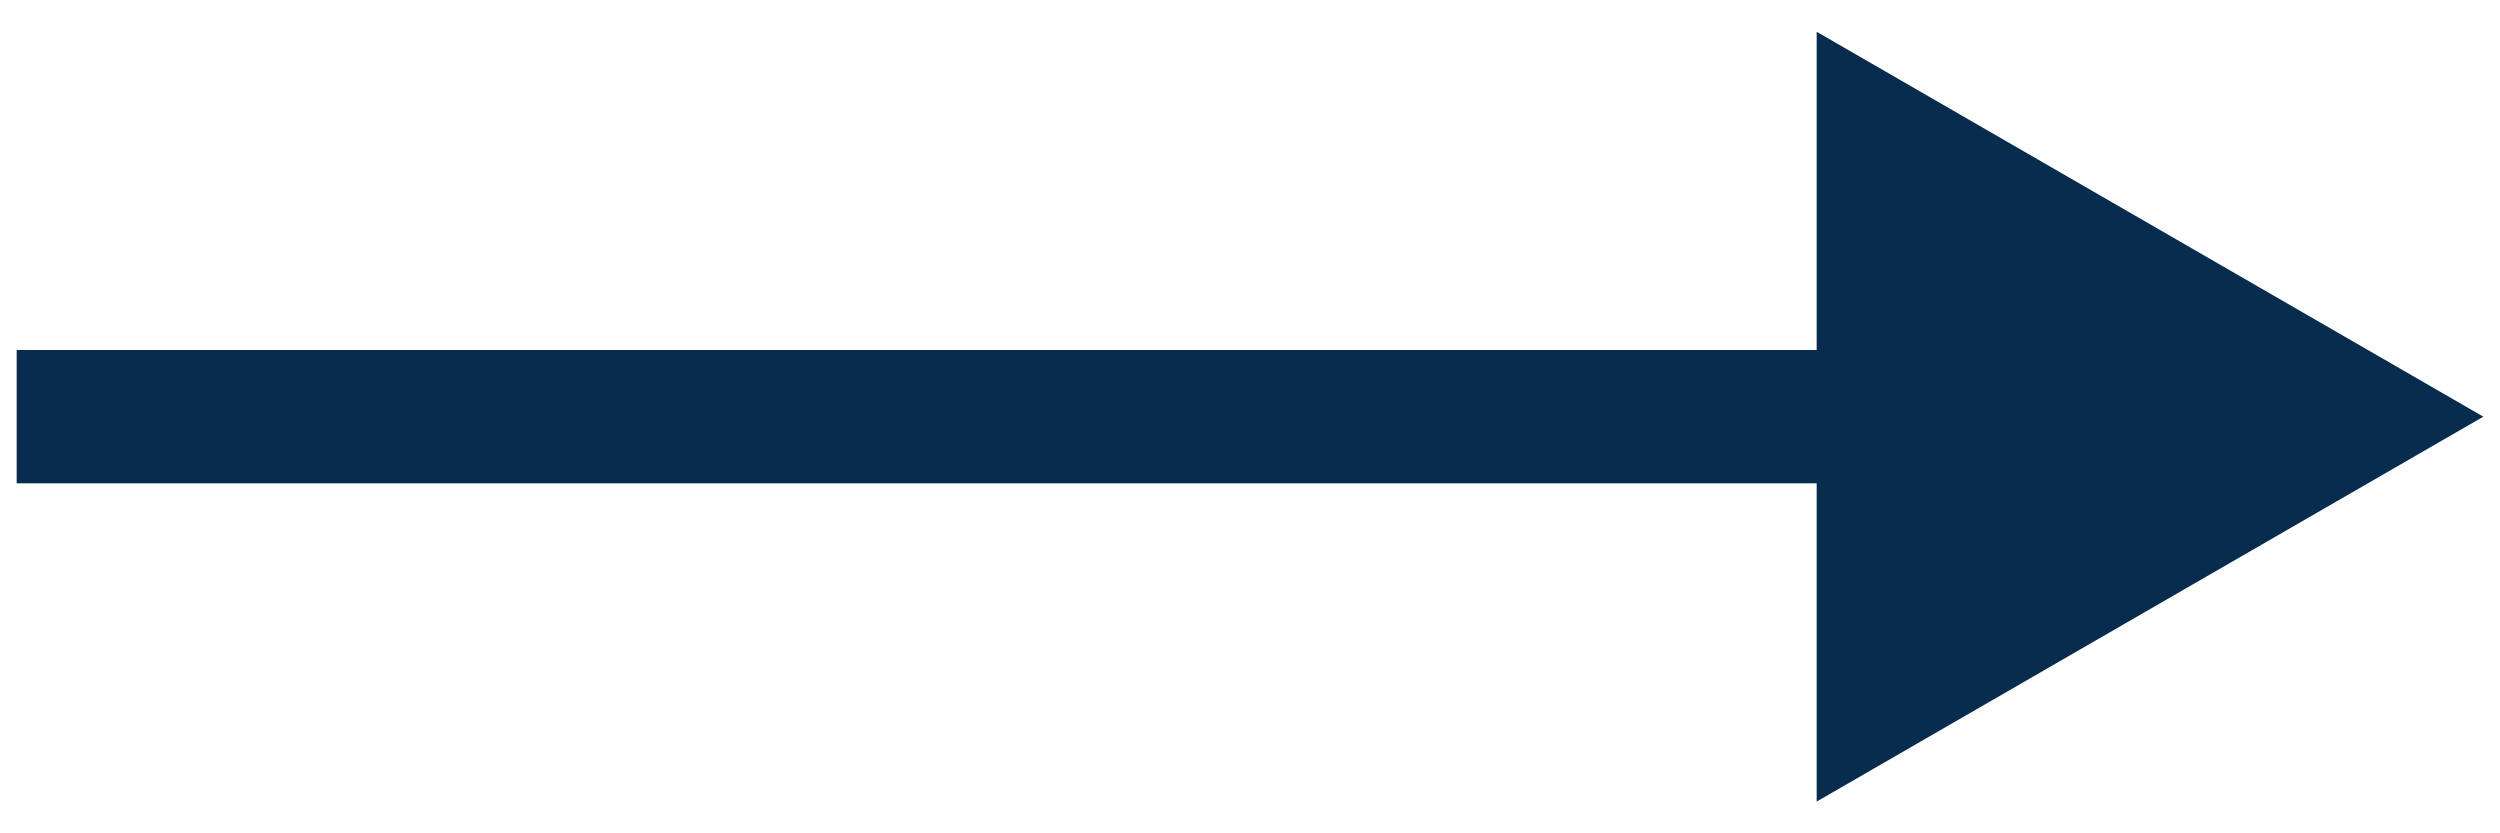
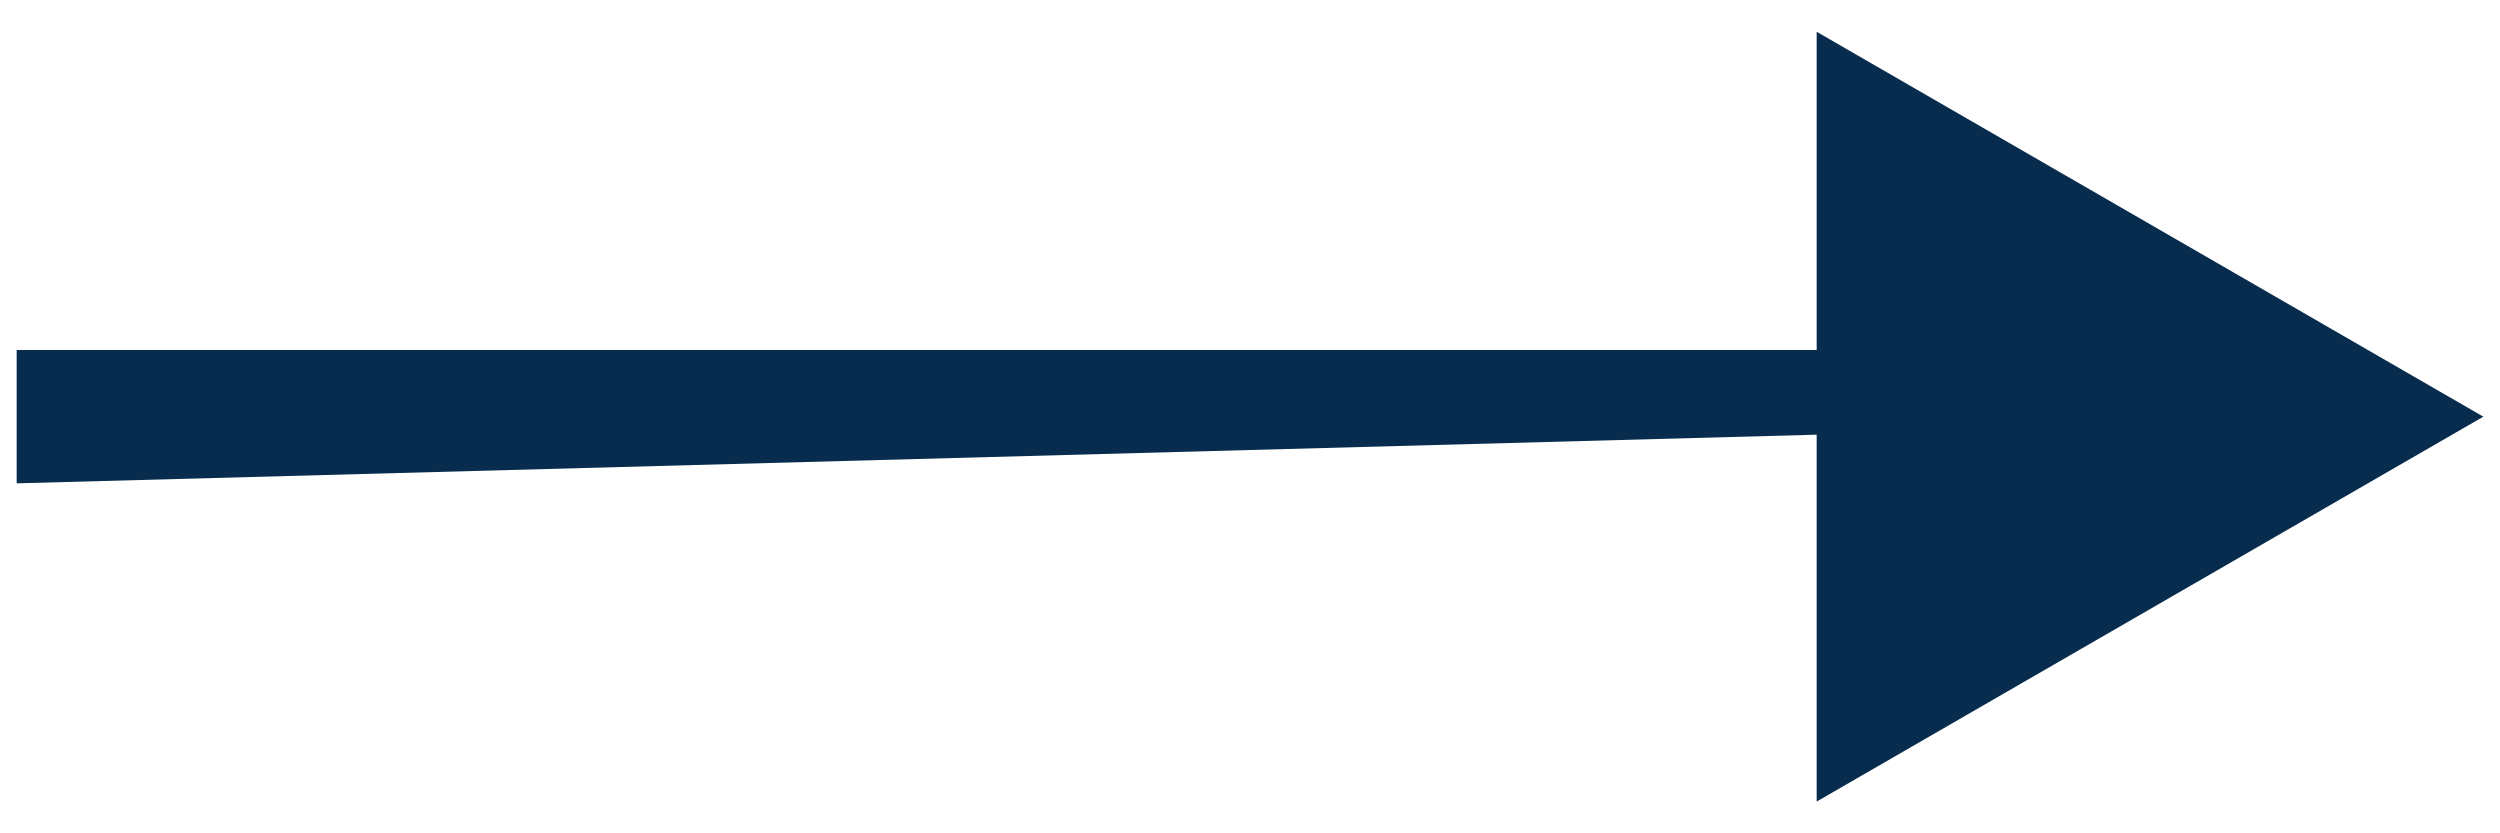
<svg xmlns="http://www.w3.org/2000/svg" width="75" height="25" viewBox="0 0 75 25" fill="none">
-   <path d="M74.5 12.5L54.5 0.953V24.047L74.5 12.5ZM0.5 14.5H56.5V10.5H0.5V14.5Z" fill="#072C4D" />
+   <path d="M74.5 12.5L54.5 0.953V24.047L74.5 12.5ZH56.5V10.5H0.5V14.5Z" fill="#072C4D" />
</svg>